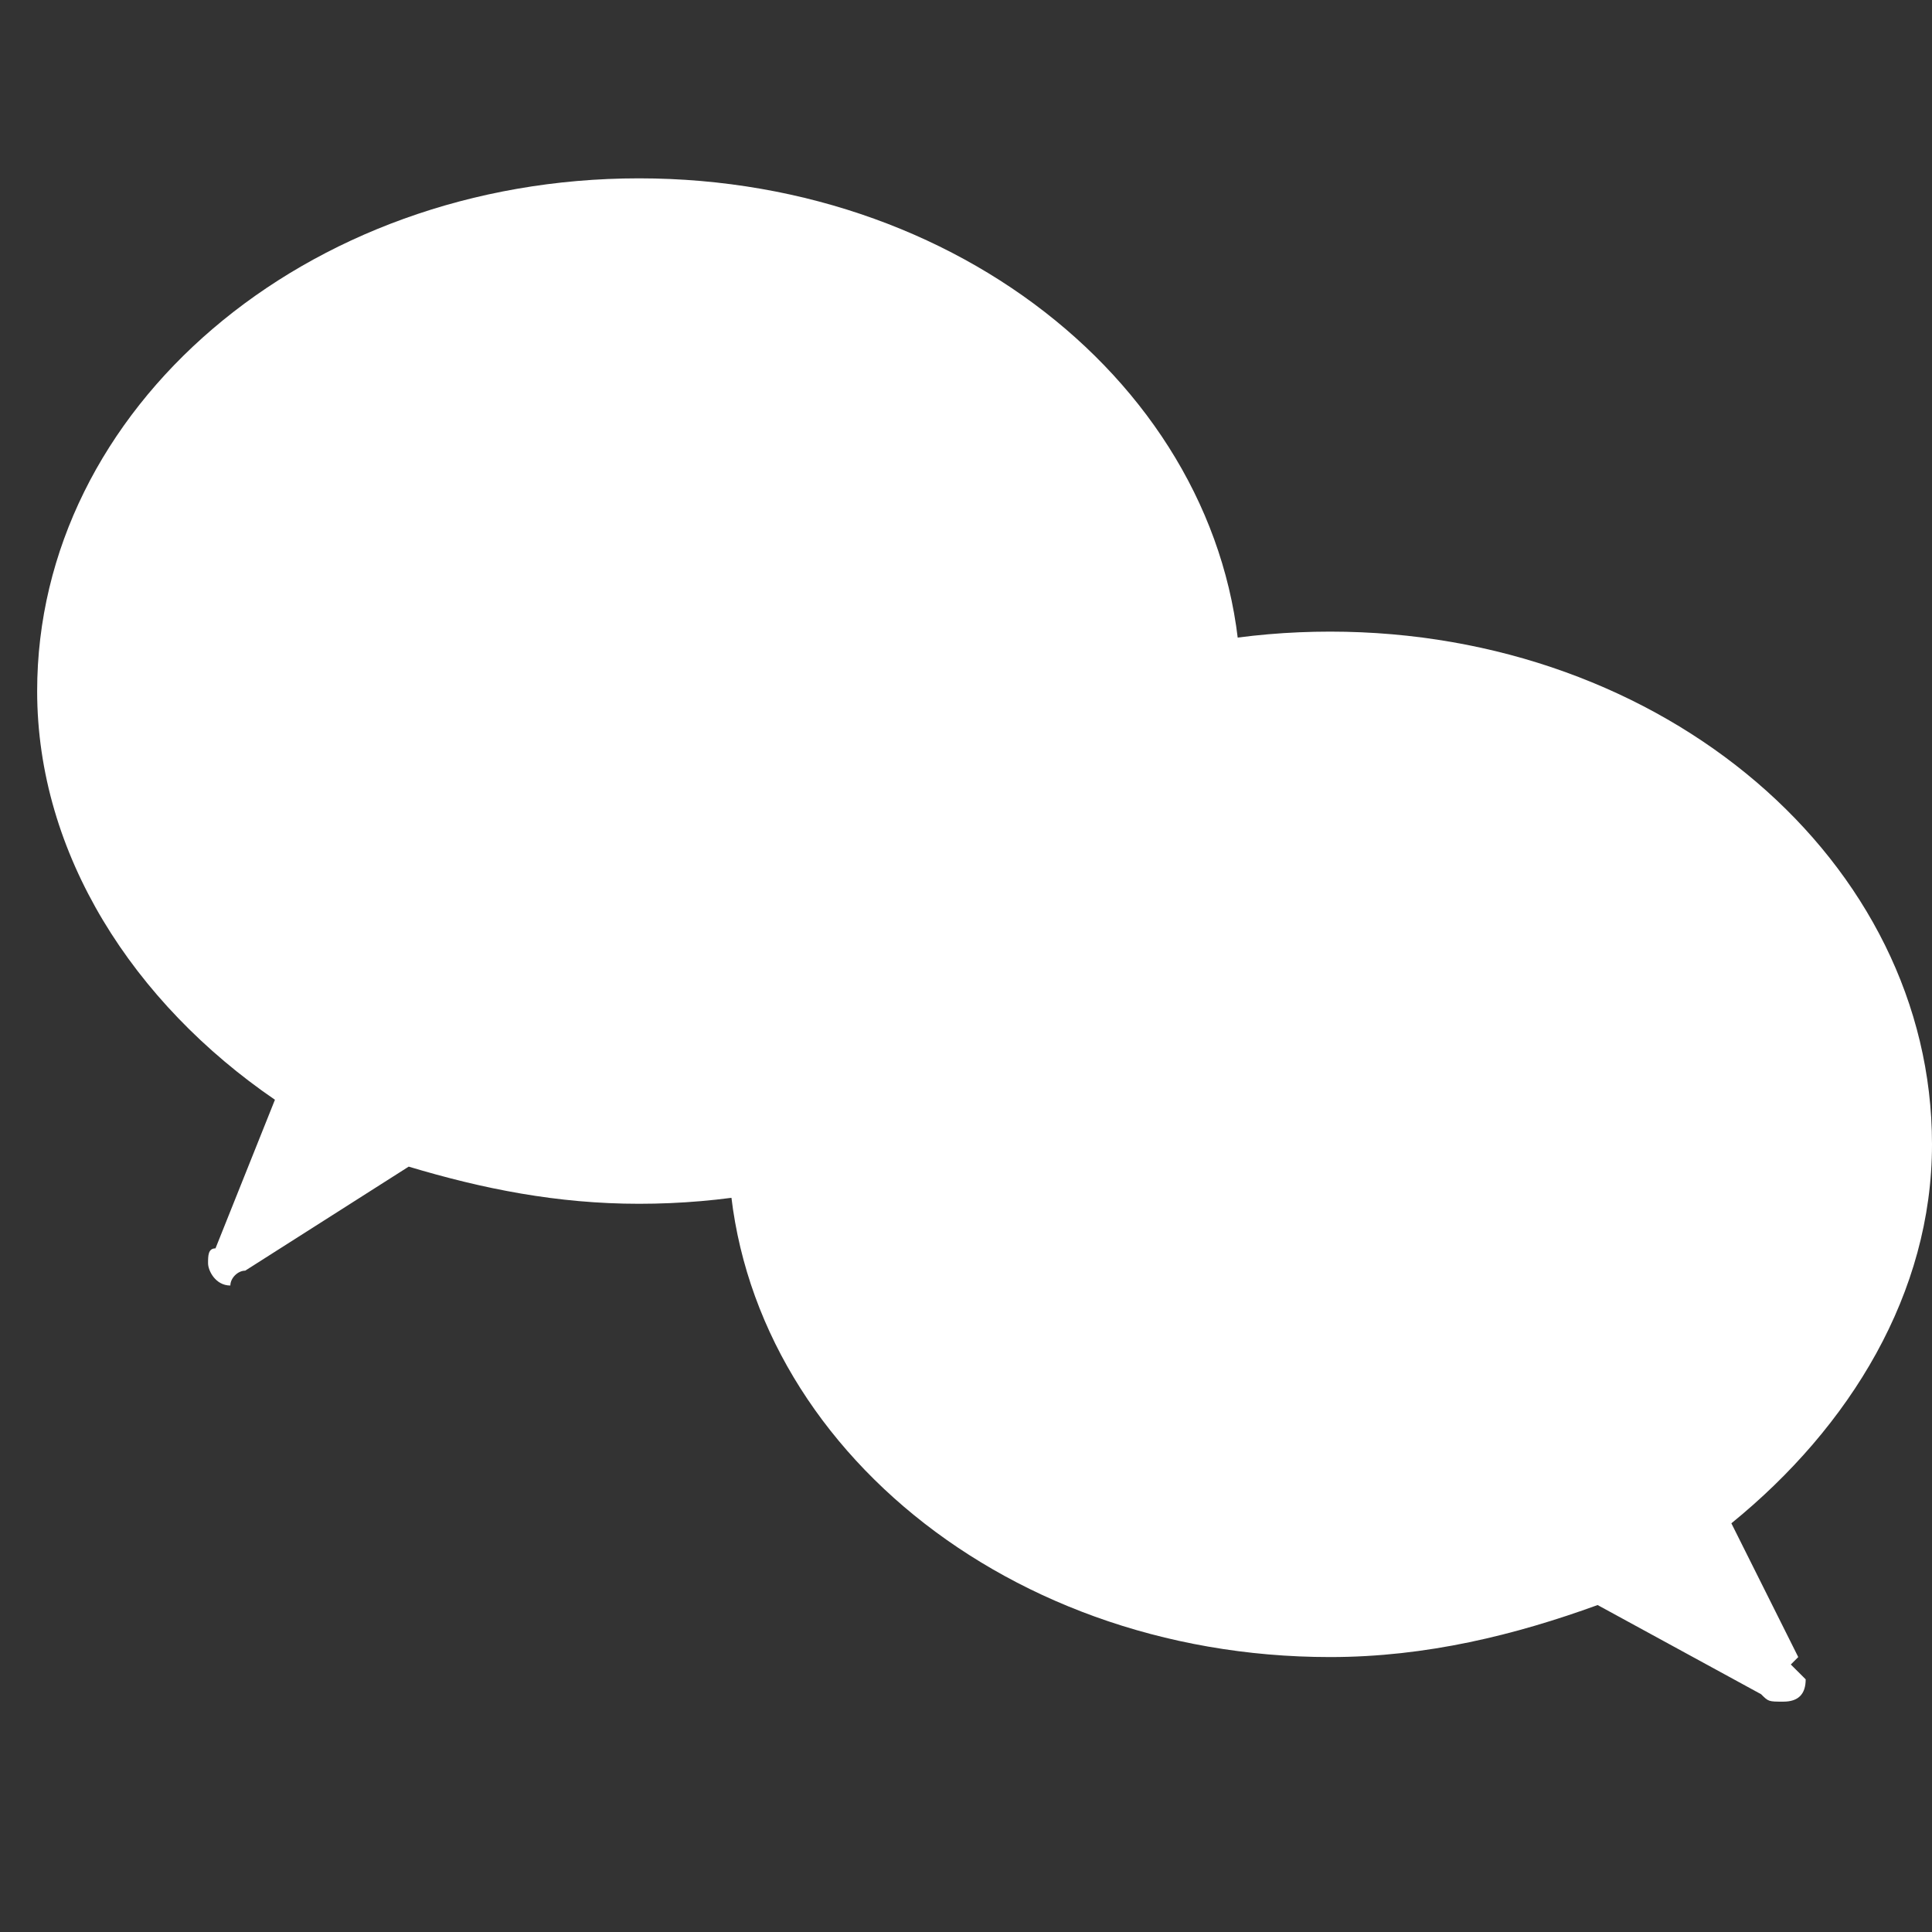
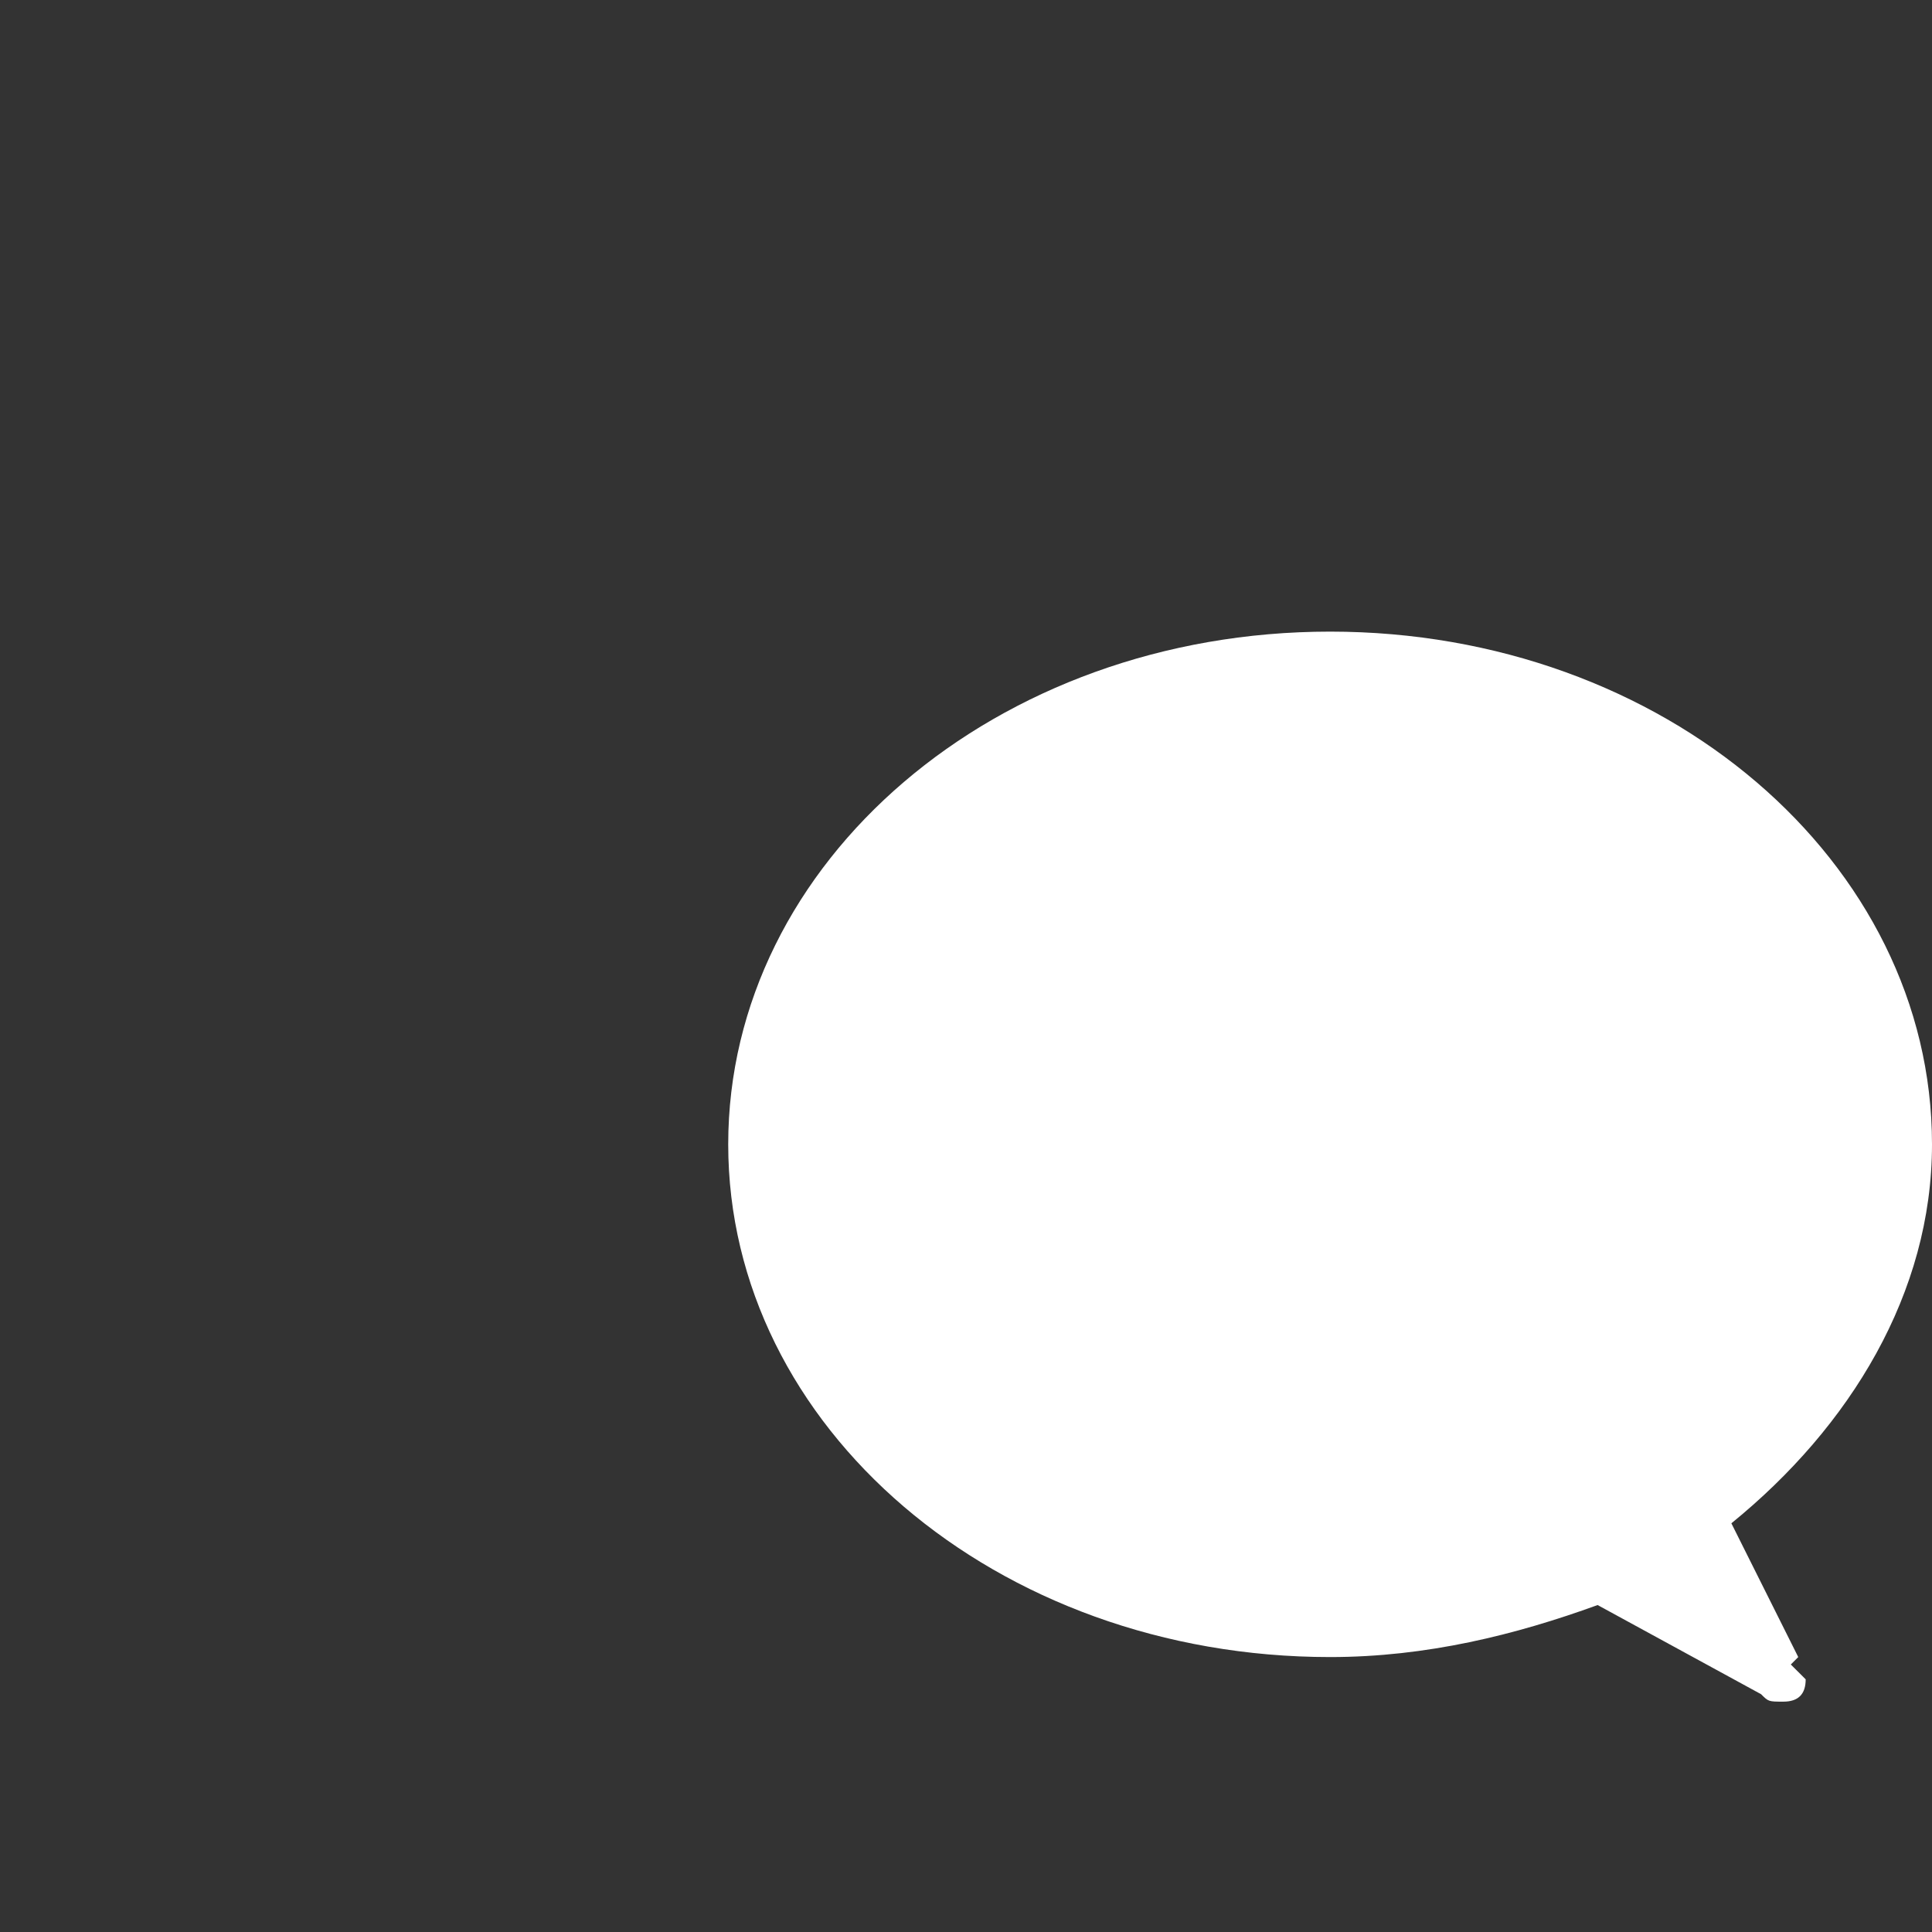
<svg xmlns="http://www.w3.org/2000/svg" version="1.1" id="圖層_1" x="0px" y="0px" viewBox="0 0 26 26" style="enable-background:new 0 0 26 26;" xml:space="preserve">
  <rect x="0" y="0" width="26" height="26" fill="#333333" stroke="none" />
  <style type="text/css">
	.st0{display:none;fill-rule:evenodd;clip-rule:evenodd;fill:#E4392B;}
	.st1{fill-rule:evenodd;clip-rule:evenodd;fill:#FFFFFF;}
</style>
  <g>
    <ellipse class="st0" cx="13" cy="13" rx="12" ry="12" />
-     <path class="st1" d="M3.3,17.1l2.2-1.4c1,0.3,2,0.5,3.1,0.5c4.5,0,8.1-3.1,8.1-6.9c0-3.8-3.6-6.9-8.1-6.9c-4.5,0-8.1,3.1-8.1,6.9   c0,2.2,1.3,4.2,3.2,5.5l-0.8,2c-0.1,0-0.1,0.1-0.1,0.2c0,0.1,0.1,0.3,0.3,0.3C3.1,17.2,3.2,17.1,3.3,17.1z" />
    <path class="st1" d="M24.1,22.4l0.1-0.1l-0.9-1.8c1.6-1.3,2.7-3.1,2.7-5.1c0-3.8-3.6-6.9-8.1-6.9c-4.5,0-8.1,3.1-8.1,6.9   s3.6,6.9,8.1,6.9c1.3,0,2.5-0.3,3.6-0.7l2.2,1.2c0.1,0.1,0.1,0.1,0.3,0.1c0.2,0,0.3-0.1,0.3-0.3C24.2,22.5,24.2,22.5,24.1,22.4   L24.1,22.4z" />
  </g>
</svg>